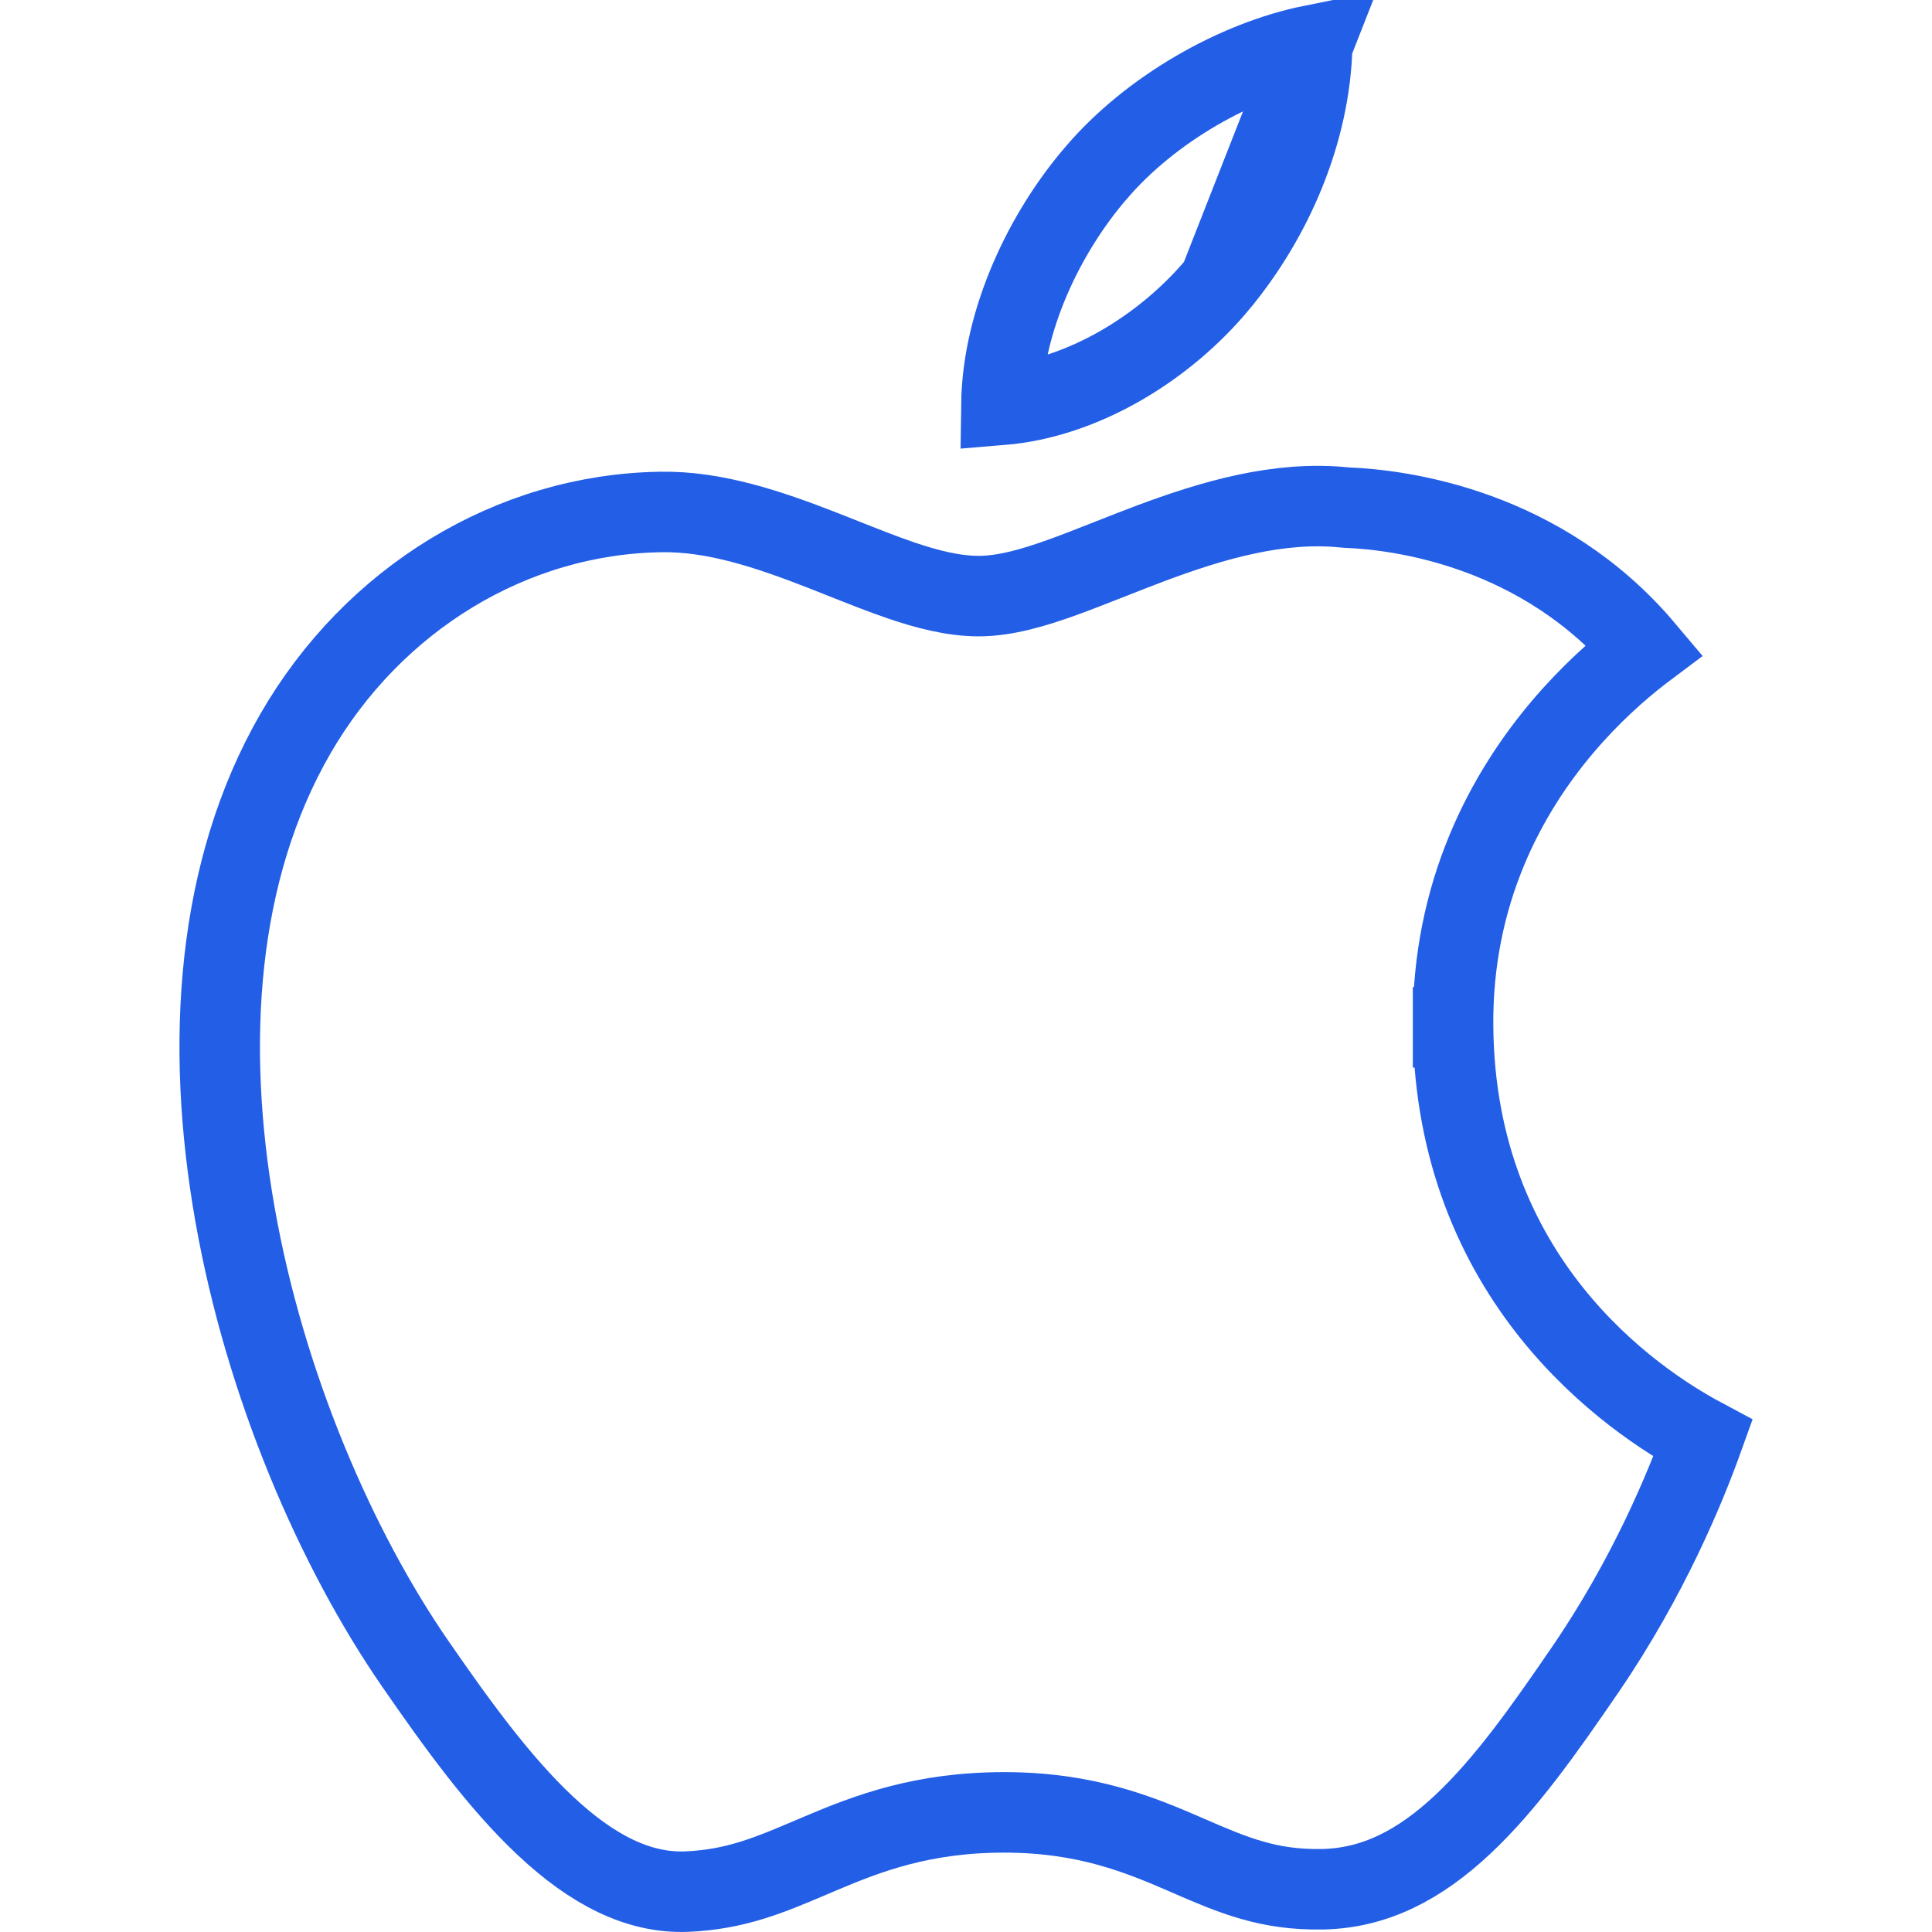
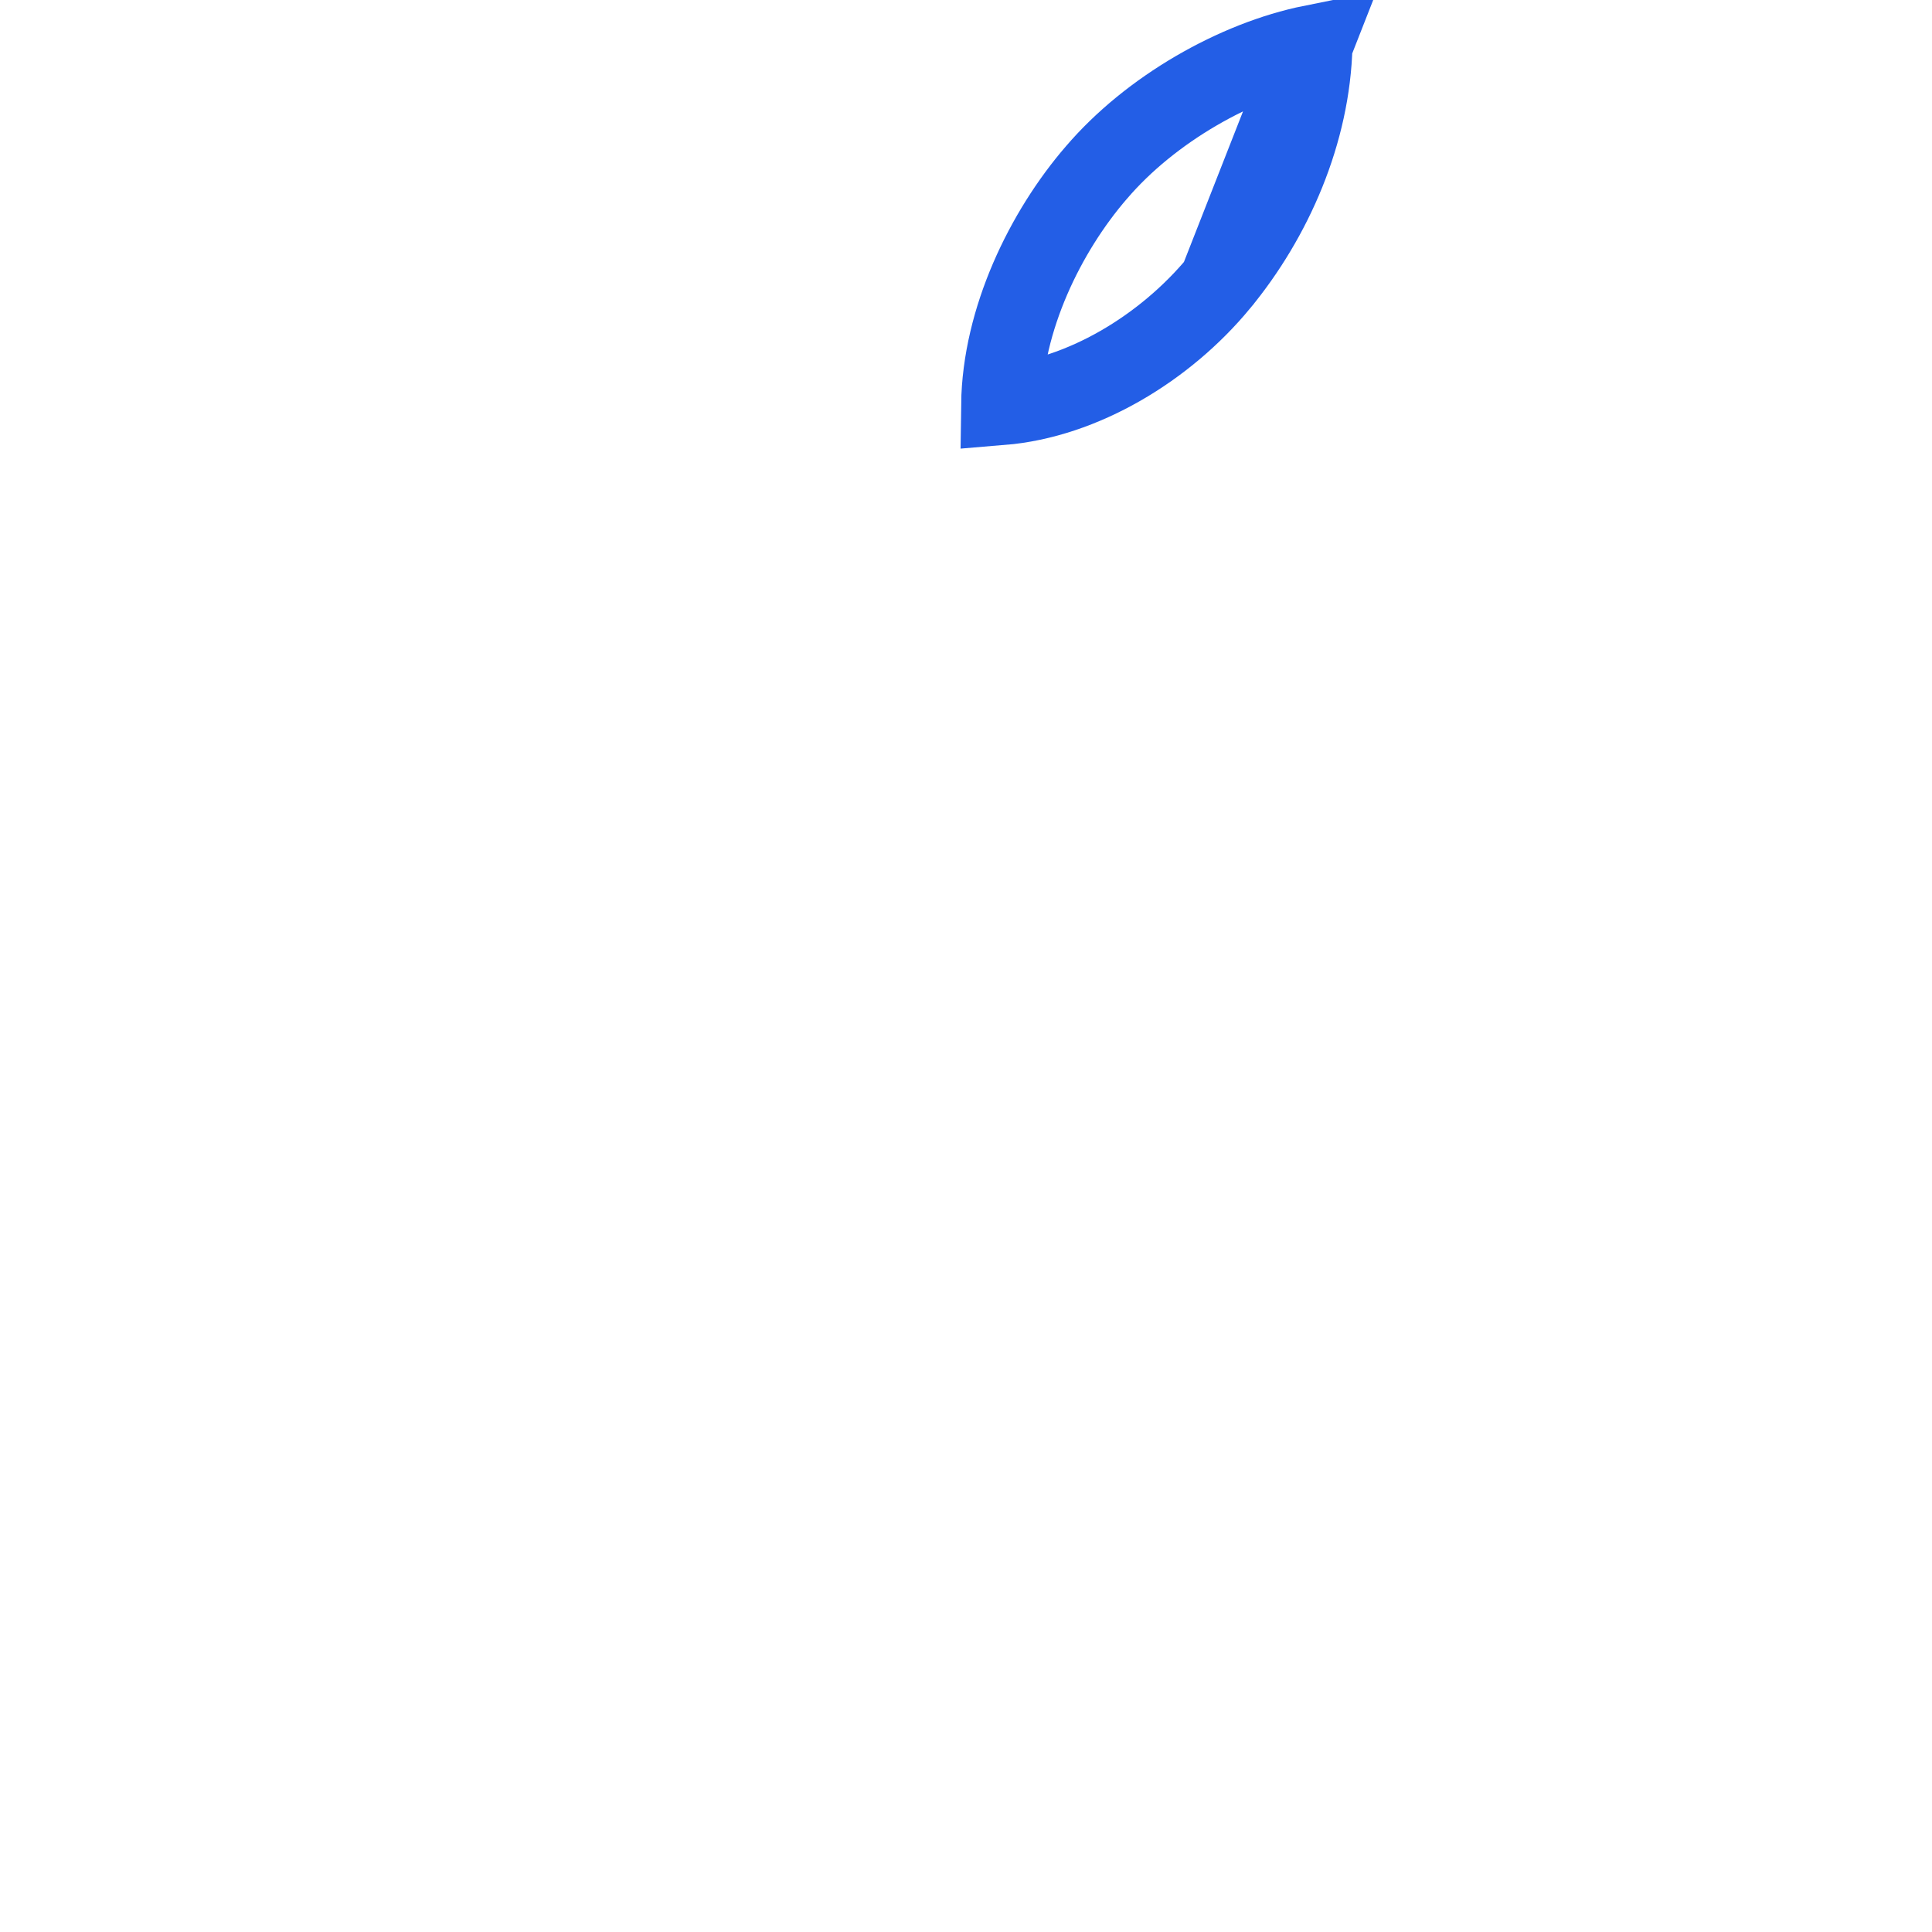
<svg xmlns="http://www.w3.org/2000/svg" width="48" height="48" viewBox="0 0 48 48" fill="none">
-   <path d="M36.101 25.512C36.158 31.799 40.521 34.782 42.31 35.737C41.883 36.926 40.965 39.174 39.388 41.478C38.378 42.953 37.42 44.318 36.337 45.332C35.274 46.327 34.163 46.913 32.853 46.938C31.502 46.963 30.624 46.582 29.524 46.106L29.482 46.087C28.331 45.589 26.999 45.028 24.95 45.028C22.913 45.028 21.562 45.55 20.389 46.046C20.314 46.078 20.239 46.11 20.165 46.141C19.117 46.587 18.269 46.948 17.049 46.997C15.853 47.04 14.711 46.45 13.554 45.366C12.395 44.281 11.344 42.82 10.331 41.356C8.351 38.493 6.588 34.417 5.839 30.175C5.089 25.924 5.378 21.633 7.335 18.236C9.272 14.876 12.712 12.777 16.413 12.72L16.416 12.72C17.749 12.696 19.093 13.148 20.446 13.676C20.613 13.741 20.783 13.809 20.954 13.877C21.443 14.071 21.937 14.267 22.395 14.423C23.011 14.632 23.675 14.81 24.317 14.81C24.98 14.81 25.701 14.593 26.366 14.355C26.731 14.224 27.158 14.056 27.592 13.885C27.925 13.754 28.261 13.622 28.574 13.504C30.144 12.916 31.781 12.441 33.403 12.607L33.434 12.61L33.465 12.612C34.81 12.665 38.315 13.121 40.854 16.133C40.822 16.157 40.79 16.182 40.758 16.207C40.214 16.628 39.514 17.243 38.822 18.06C37.434 19.699 36.067 22.172 36.101 25.512ZM36.101 25.512C36.101 25.512 36.101 25.512 36.101 25.512L37.101 25.503L36.101 25.513C36.101 25.513 36.101 25.512 36.101 25.512Z" stroke="#235EE6" stroke-width="2" />
  <path d="M32.602 1.123C30.703 1.506 28.581 2.718 27.243 4.284L27.239 4.288L27.239 4.288C25.973 5.753 24.906 7.936 24.879 10.059C26.894 9.893 28.945 8.65 30.285 7.028L32.602 1.123ZM32.602 1.123C32.55 3.277 31.619 5.412 30.285 7.028L32.602 1.123Z" stroke="#235EE6" stroke-width="2" />
</svg>